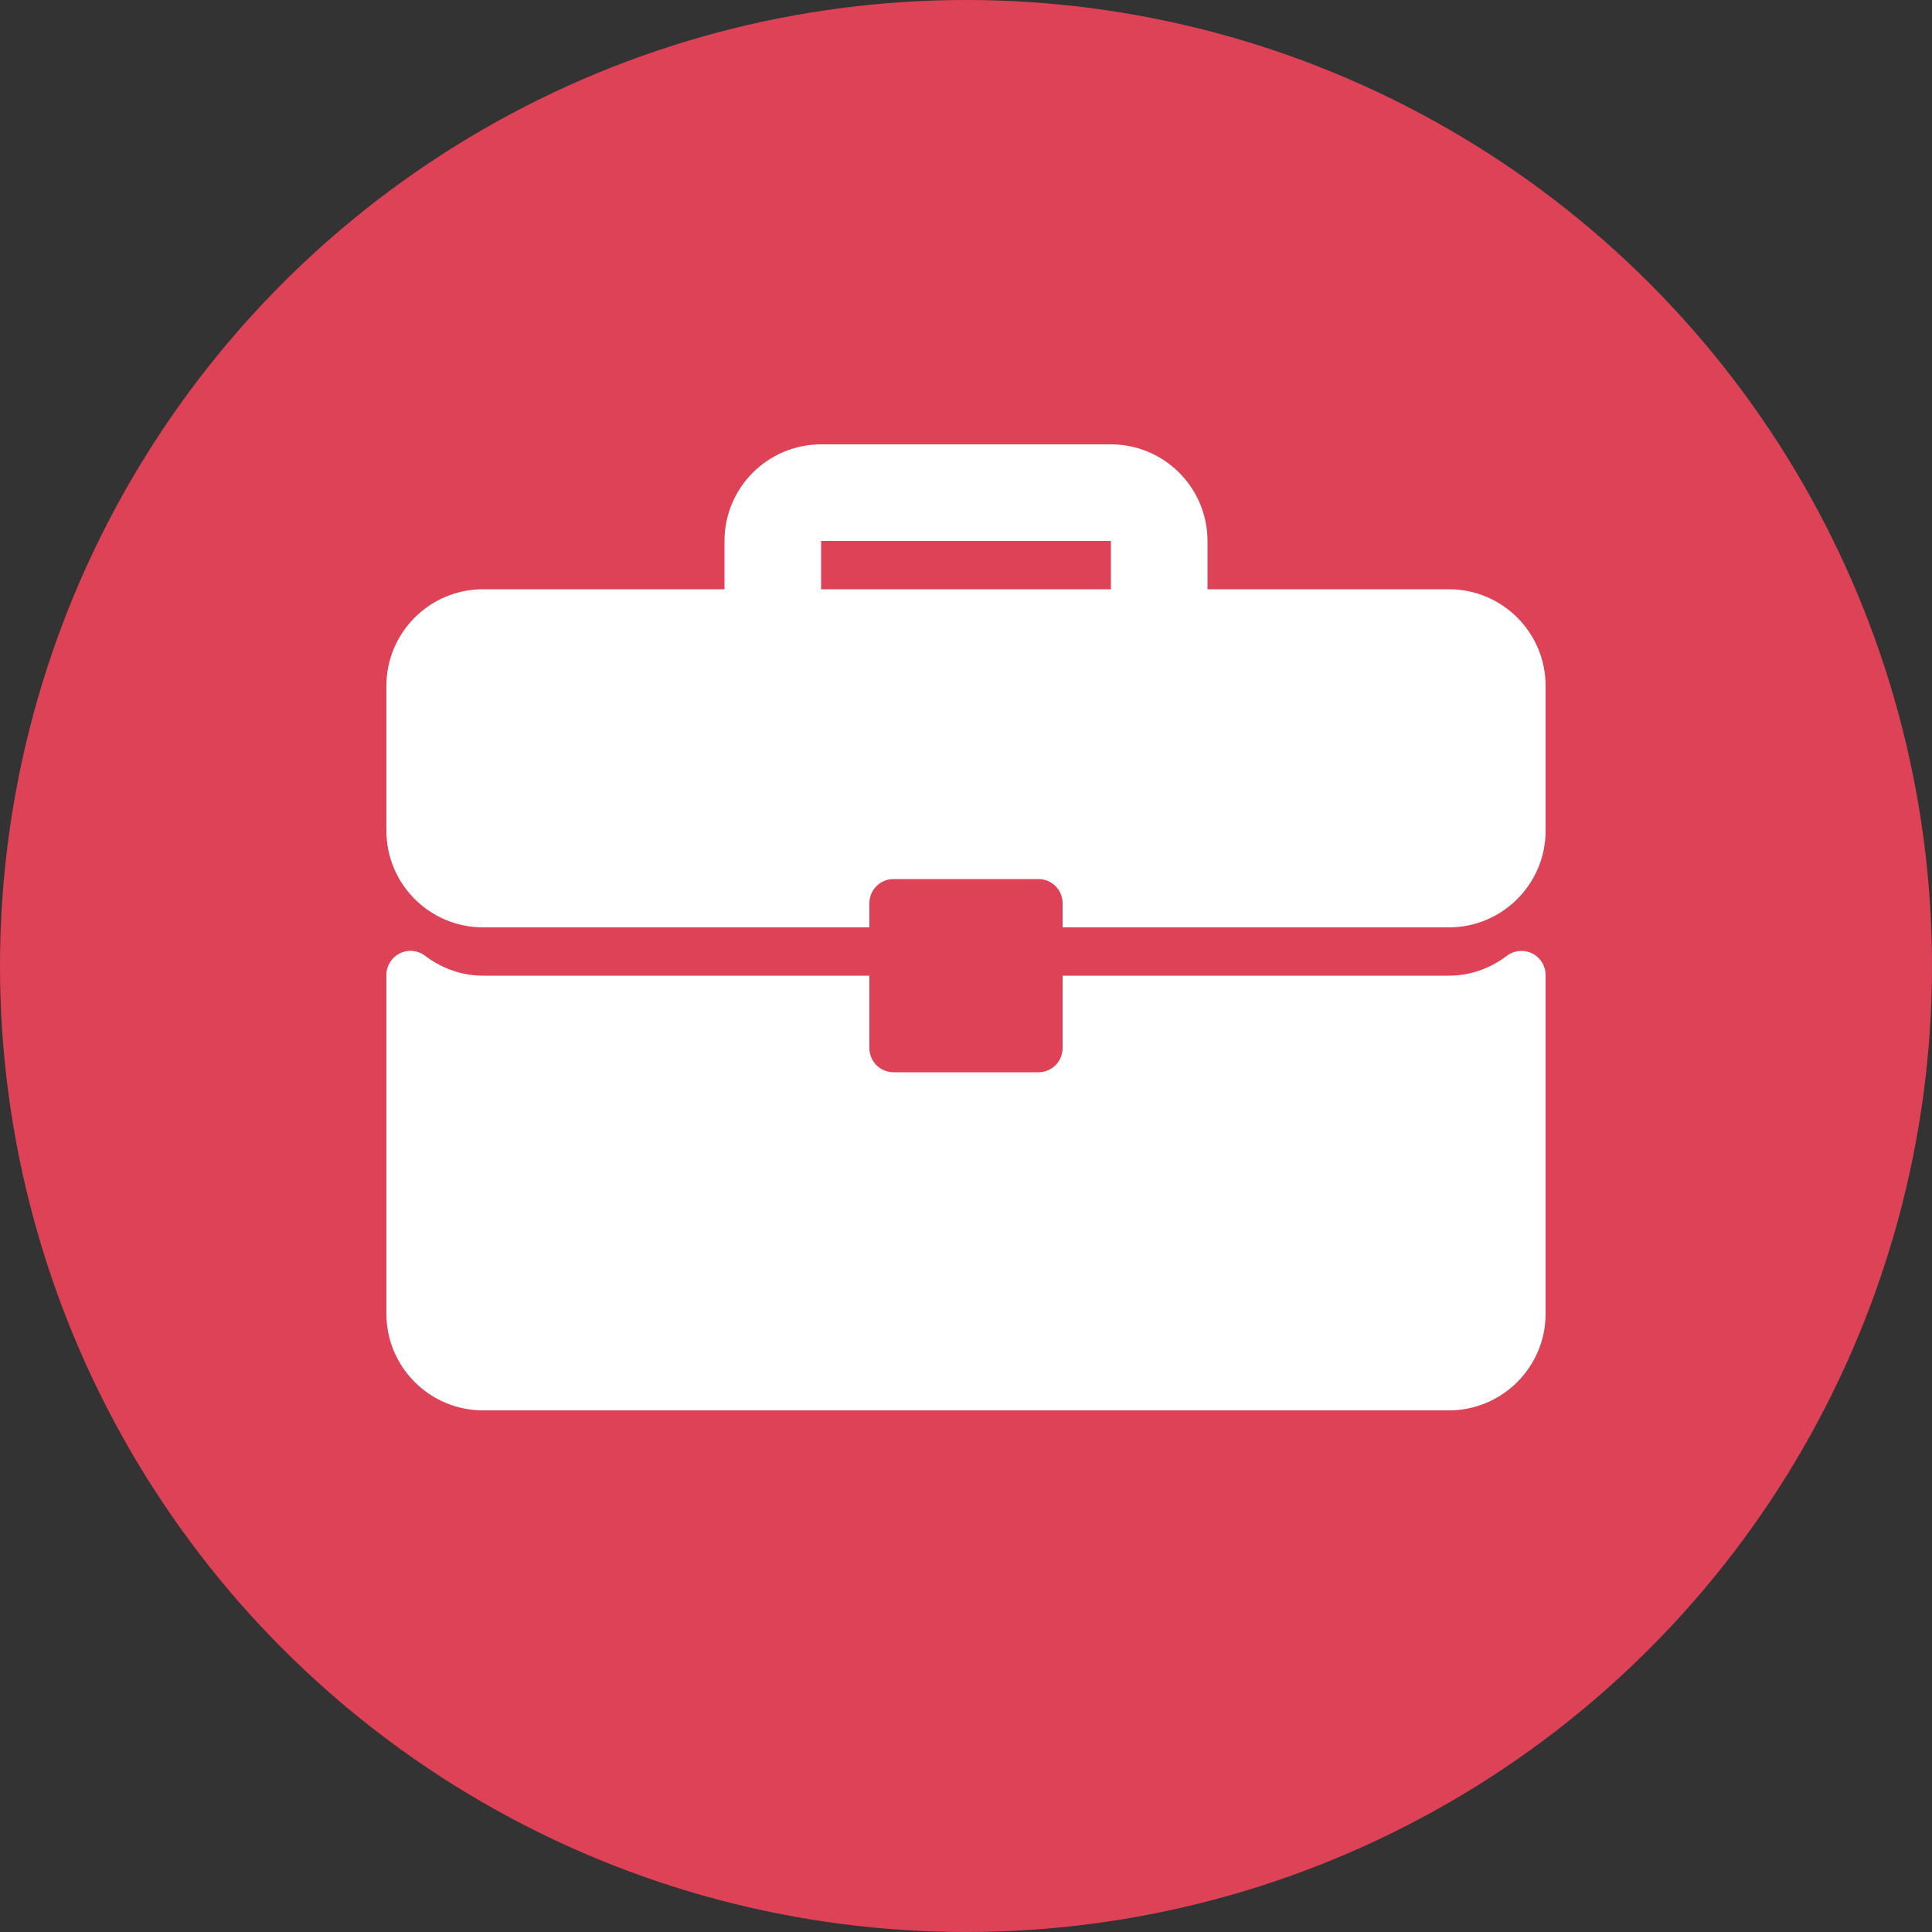
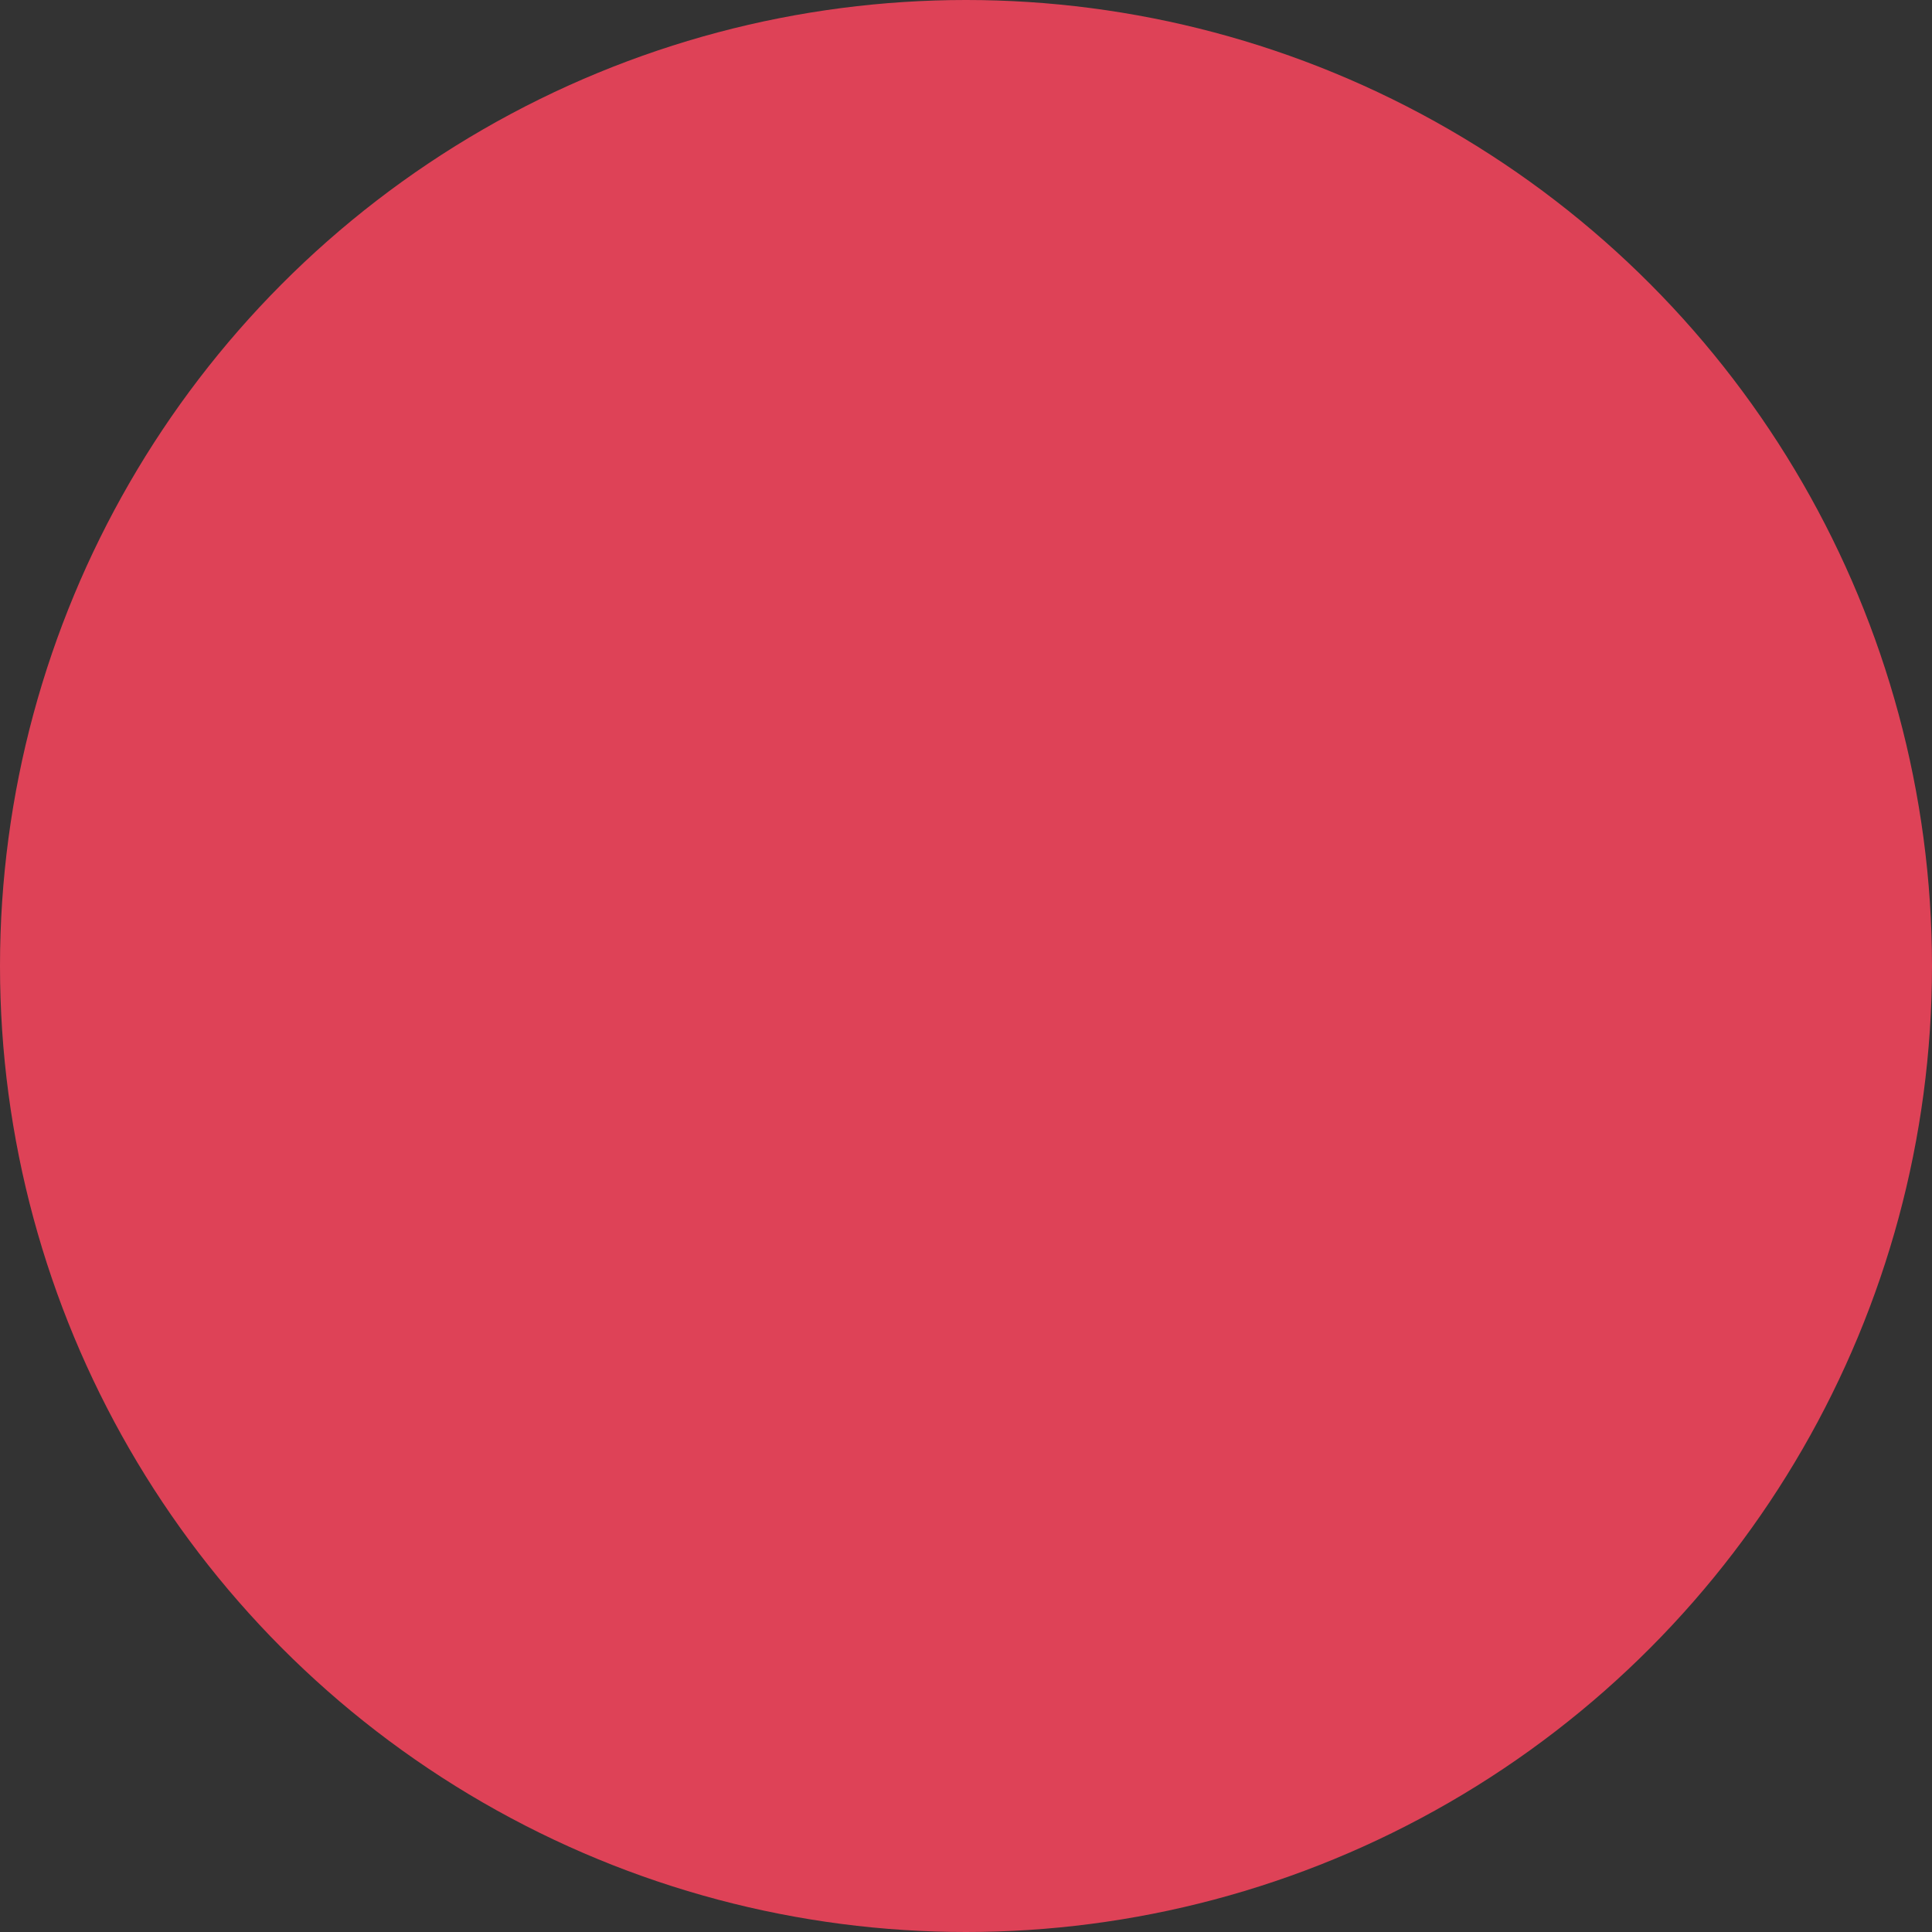
<svg xmlns="http://www.w3.org/2000/svg" width="100" height="100" viewBox="0 0 100 100" fill="none">
  <rect x="0" y="0" width="100" height="100" fill="#333333" stroke="none" />
  <circle cx="50" cy="50" r="50" fill="#DE4257" />
  <g clip-path="url(#clip0_1212_289)">
-     <path d="M75 30.5H62.5V28C62.5 25.242 60.258 23 57.5 23H42.5C39.742 23 37.5 25.242 37.5 28V30.5H25C22.242 30.5 20 32.742 20 35.5V43C20 45.758 22.242 48 25 48H45V46.75C45 46.059 45.559 45.5 46.25 45.5H53.75C54.441 45.5 55 46.059 55 46.75V48H75C77.758 48 80 45.758 80 43V35.5C80 32.742 77.758 30.5 75 30.5ZM57.5 30.5H42.5V28H57.5V30.5Z" fill="white" />
    <path d="M79.307 49.349C78.881 49.138 78.372 49.187 77.996 49.472C77.107 50.145 76.072 50.5 75 50.5H55V54.25C55 54.941 54.441 55.5 53.75 55.5H46.25C45.559 55.5 45 54.941 45 54.25V50.5H25C23.928 50.5 22.893 50.145 22.004 49.472C21.627 49.184 21.119 49.135 20.693 49.349C20.269 49.56 20 49.993 20 50.468V68C20 70.758 22.242 73 25 73H75C77.758 73 80 70.758 80 68V50.468C80 49.993 79.731 49.56 79.307 49.349Z" fill="white" />
  </g>
  <defs>
    <clipPath id="clip0_1212_289">
-       <rect width="60" height="60" fill="white" transform="translate(20 18)" />
-     </clipPath>
+       </clipPath>
  </defs>
</svg>